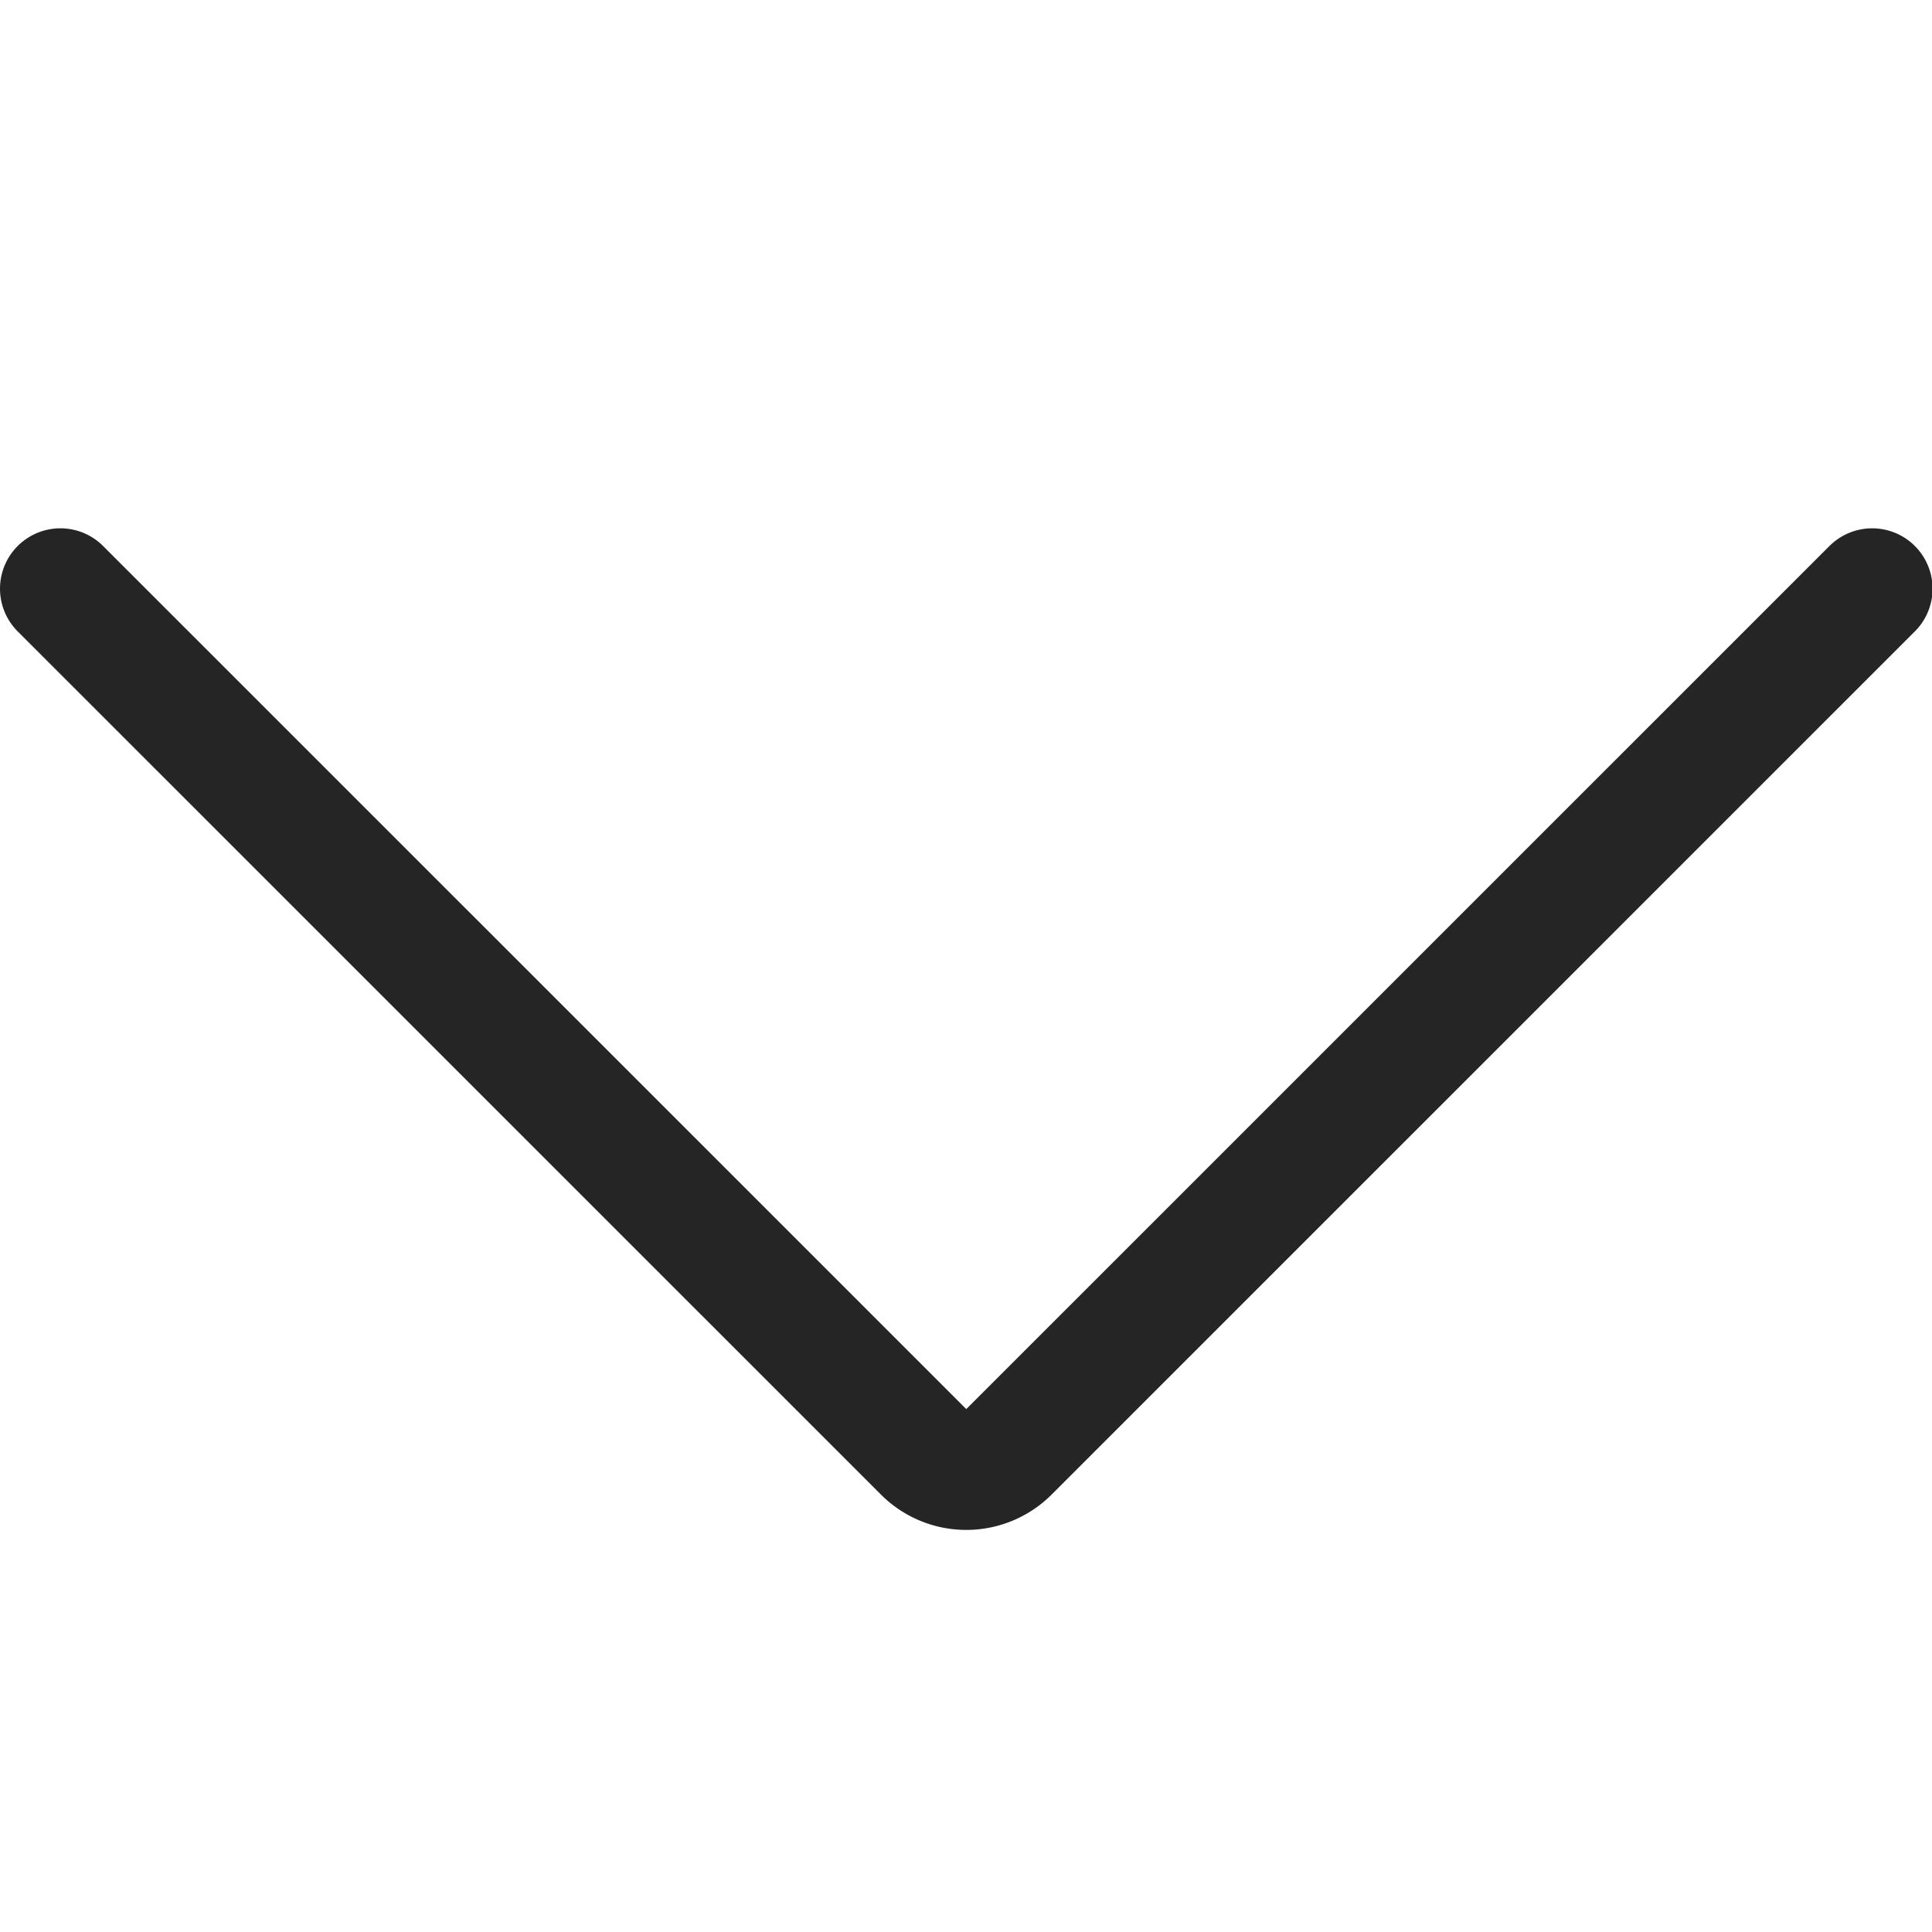
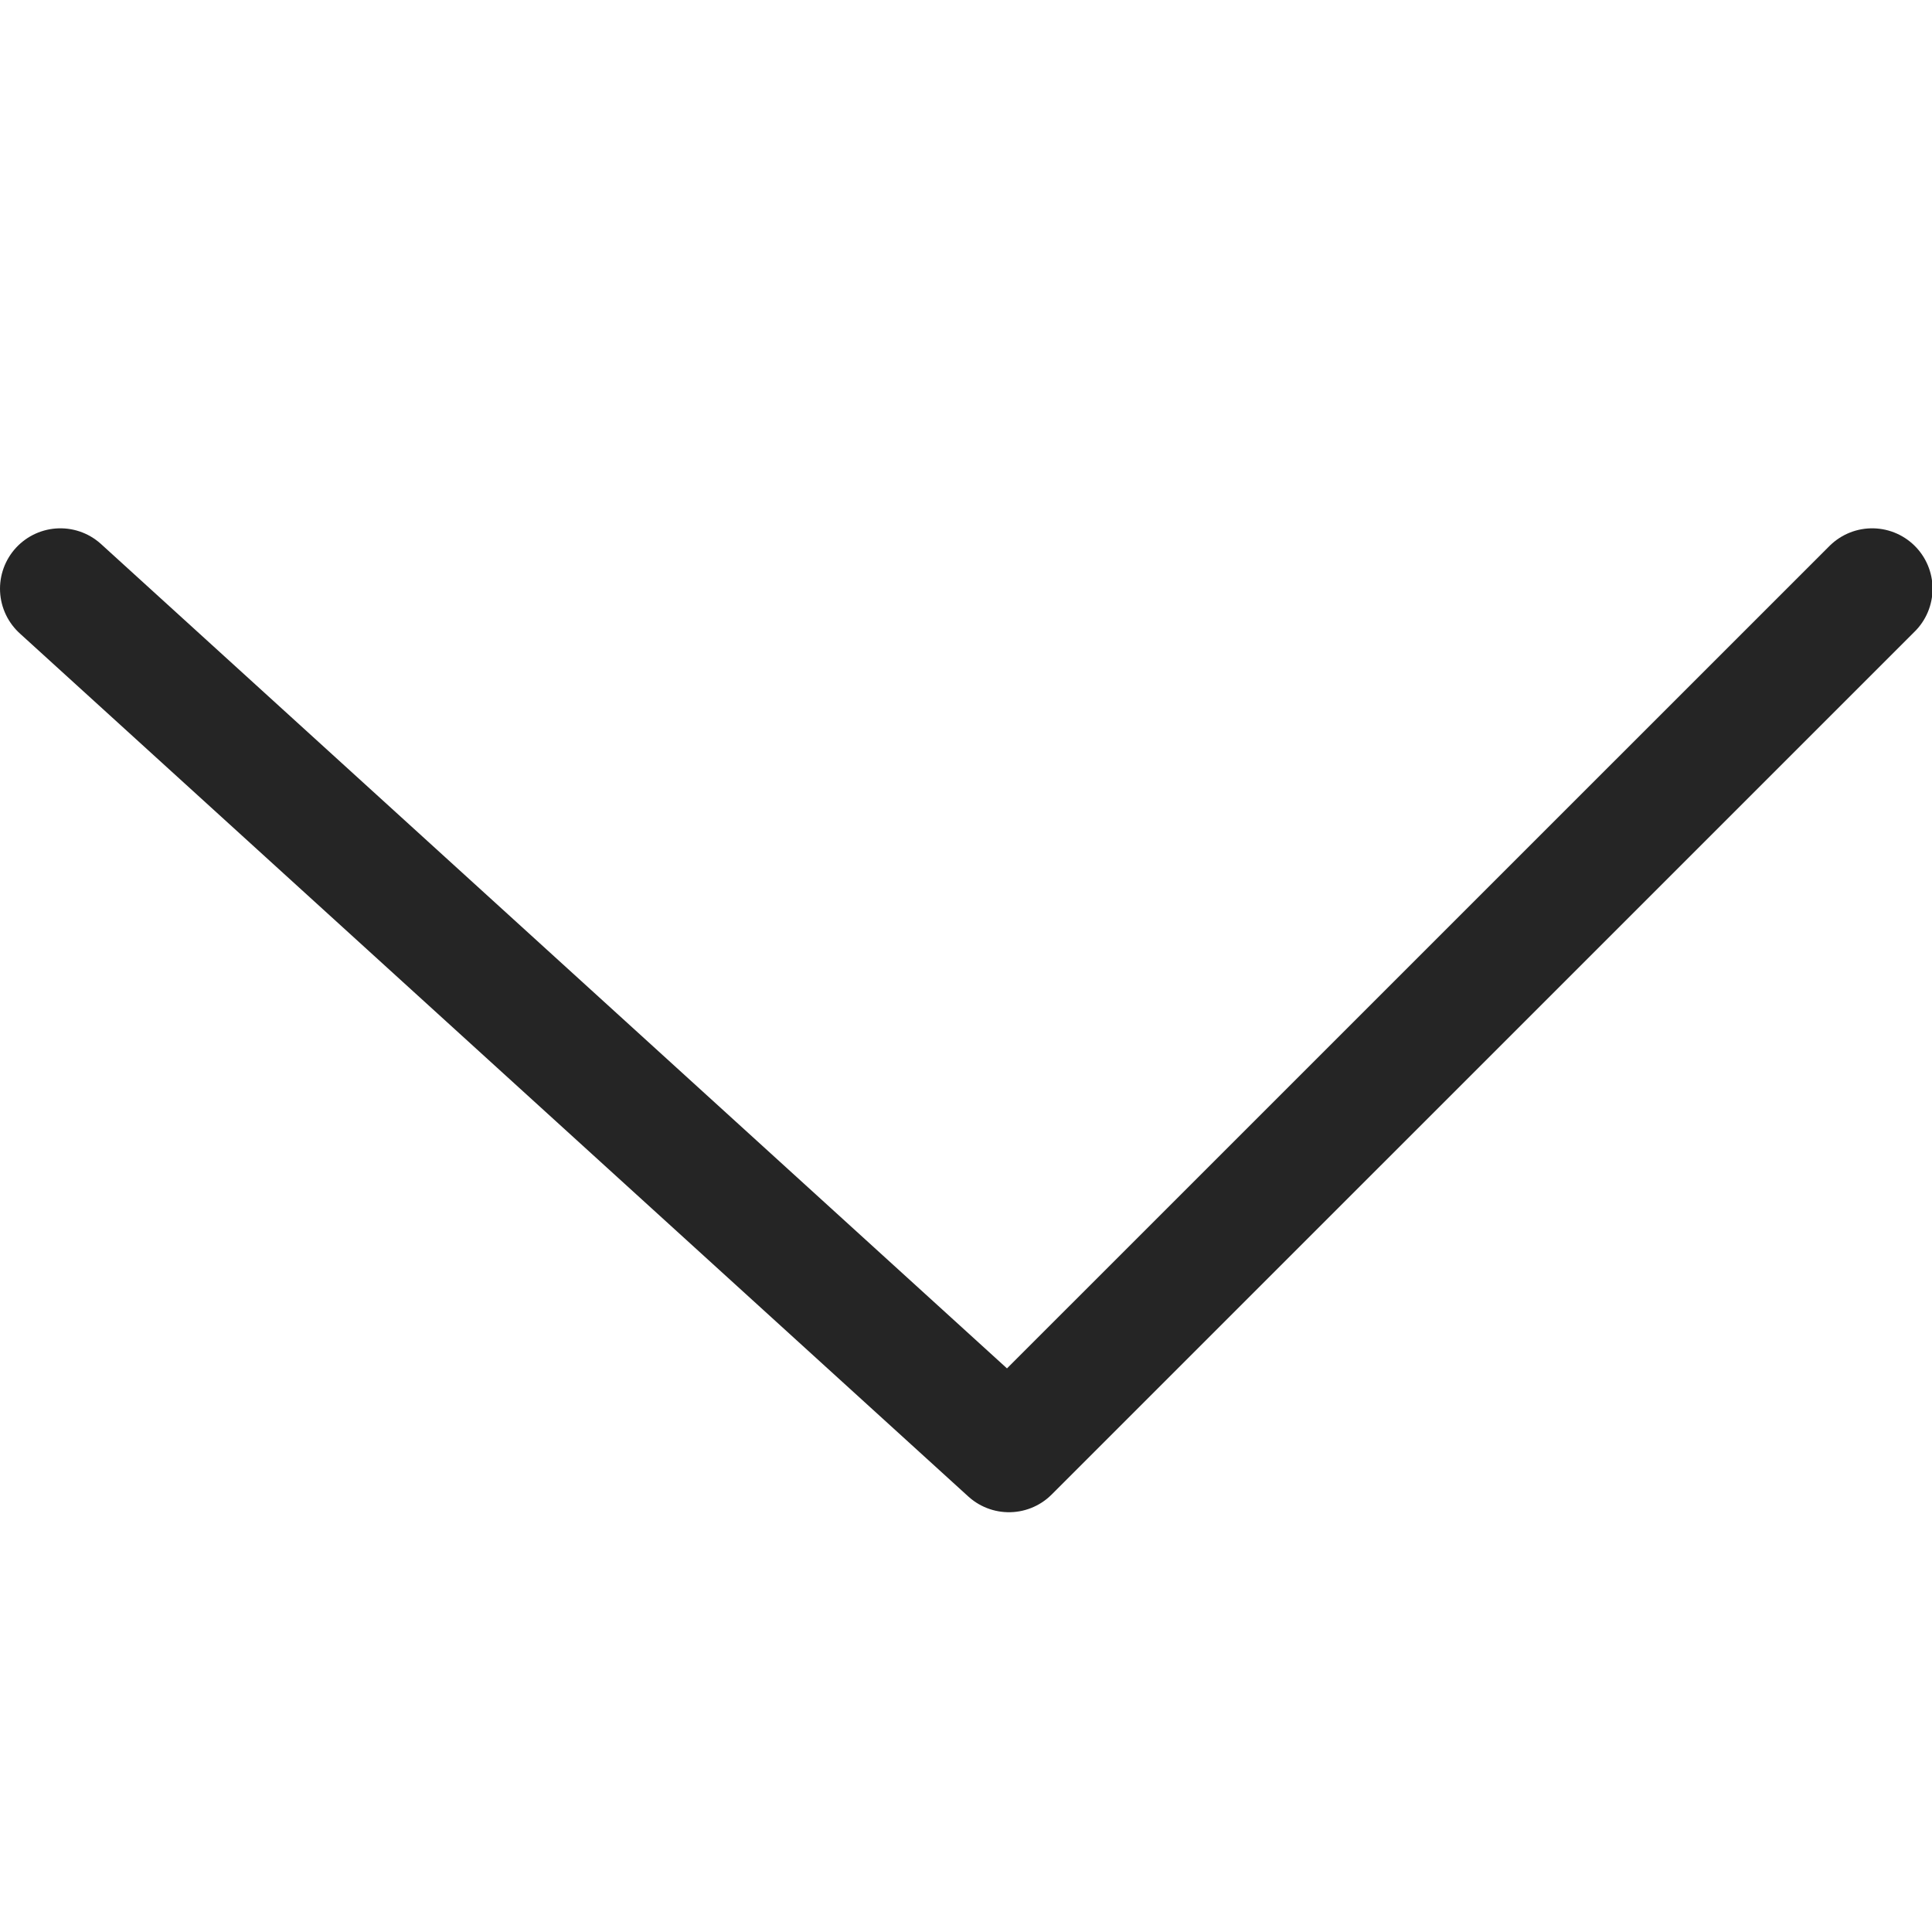
<svg xmlns="http://www.w3.org/2000/svg" version="1.1" viewBox="0 0 28 28" width="28" height="28">
  <g transform="matrix(1.167,0,0,1.167,0,0)">
-     <path d="M23.25,7.311,12.53,18.03a.749.749,0,0,1-1.06,0L.75,7.311" fill="none" stroke="#252525" stroke-linecap="round" stroke-linejoin="round" stroke-width="1.5" />
+     <path d="M23.25,7.311,12.53,18.03L.75,7.311" fill="none" stroke="#252525" stroke-linecap="round" stroke-linejoin="round" stroke-width="1.5" />
  </g>
</svg>